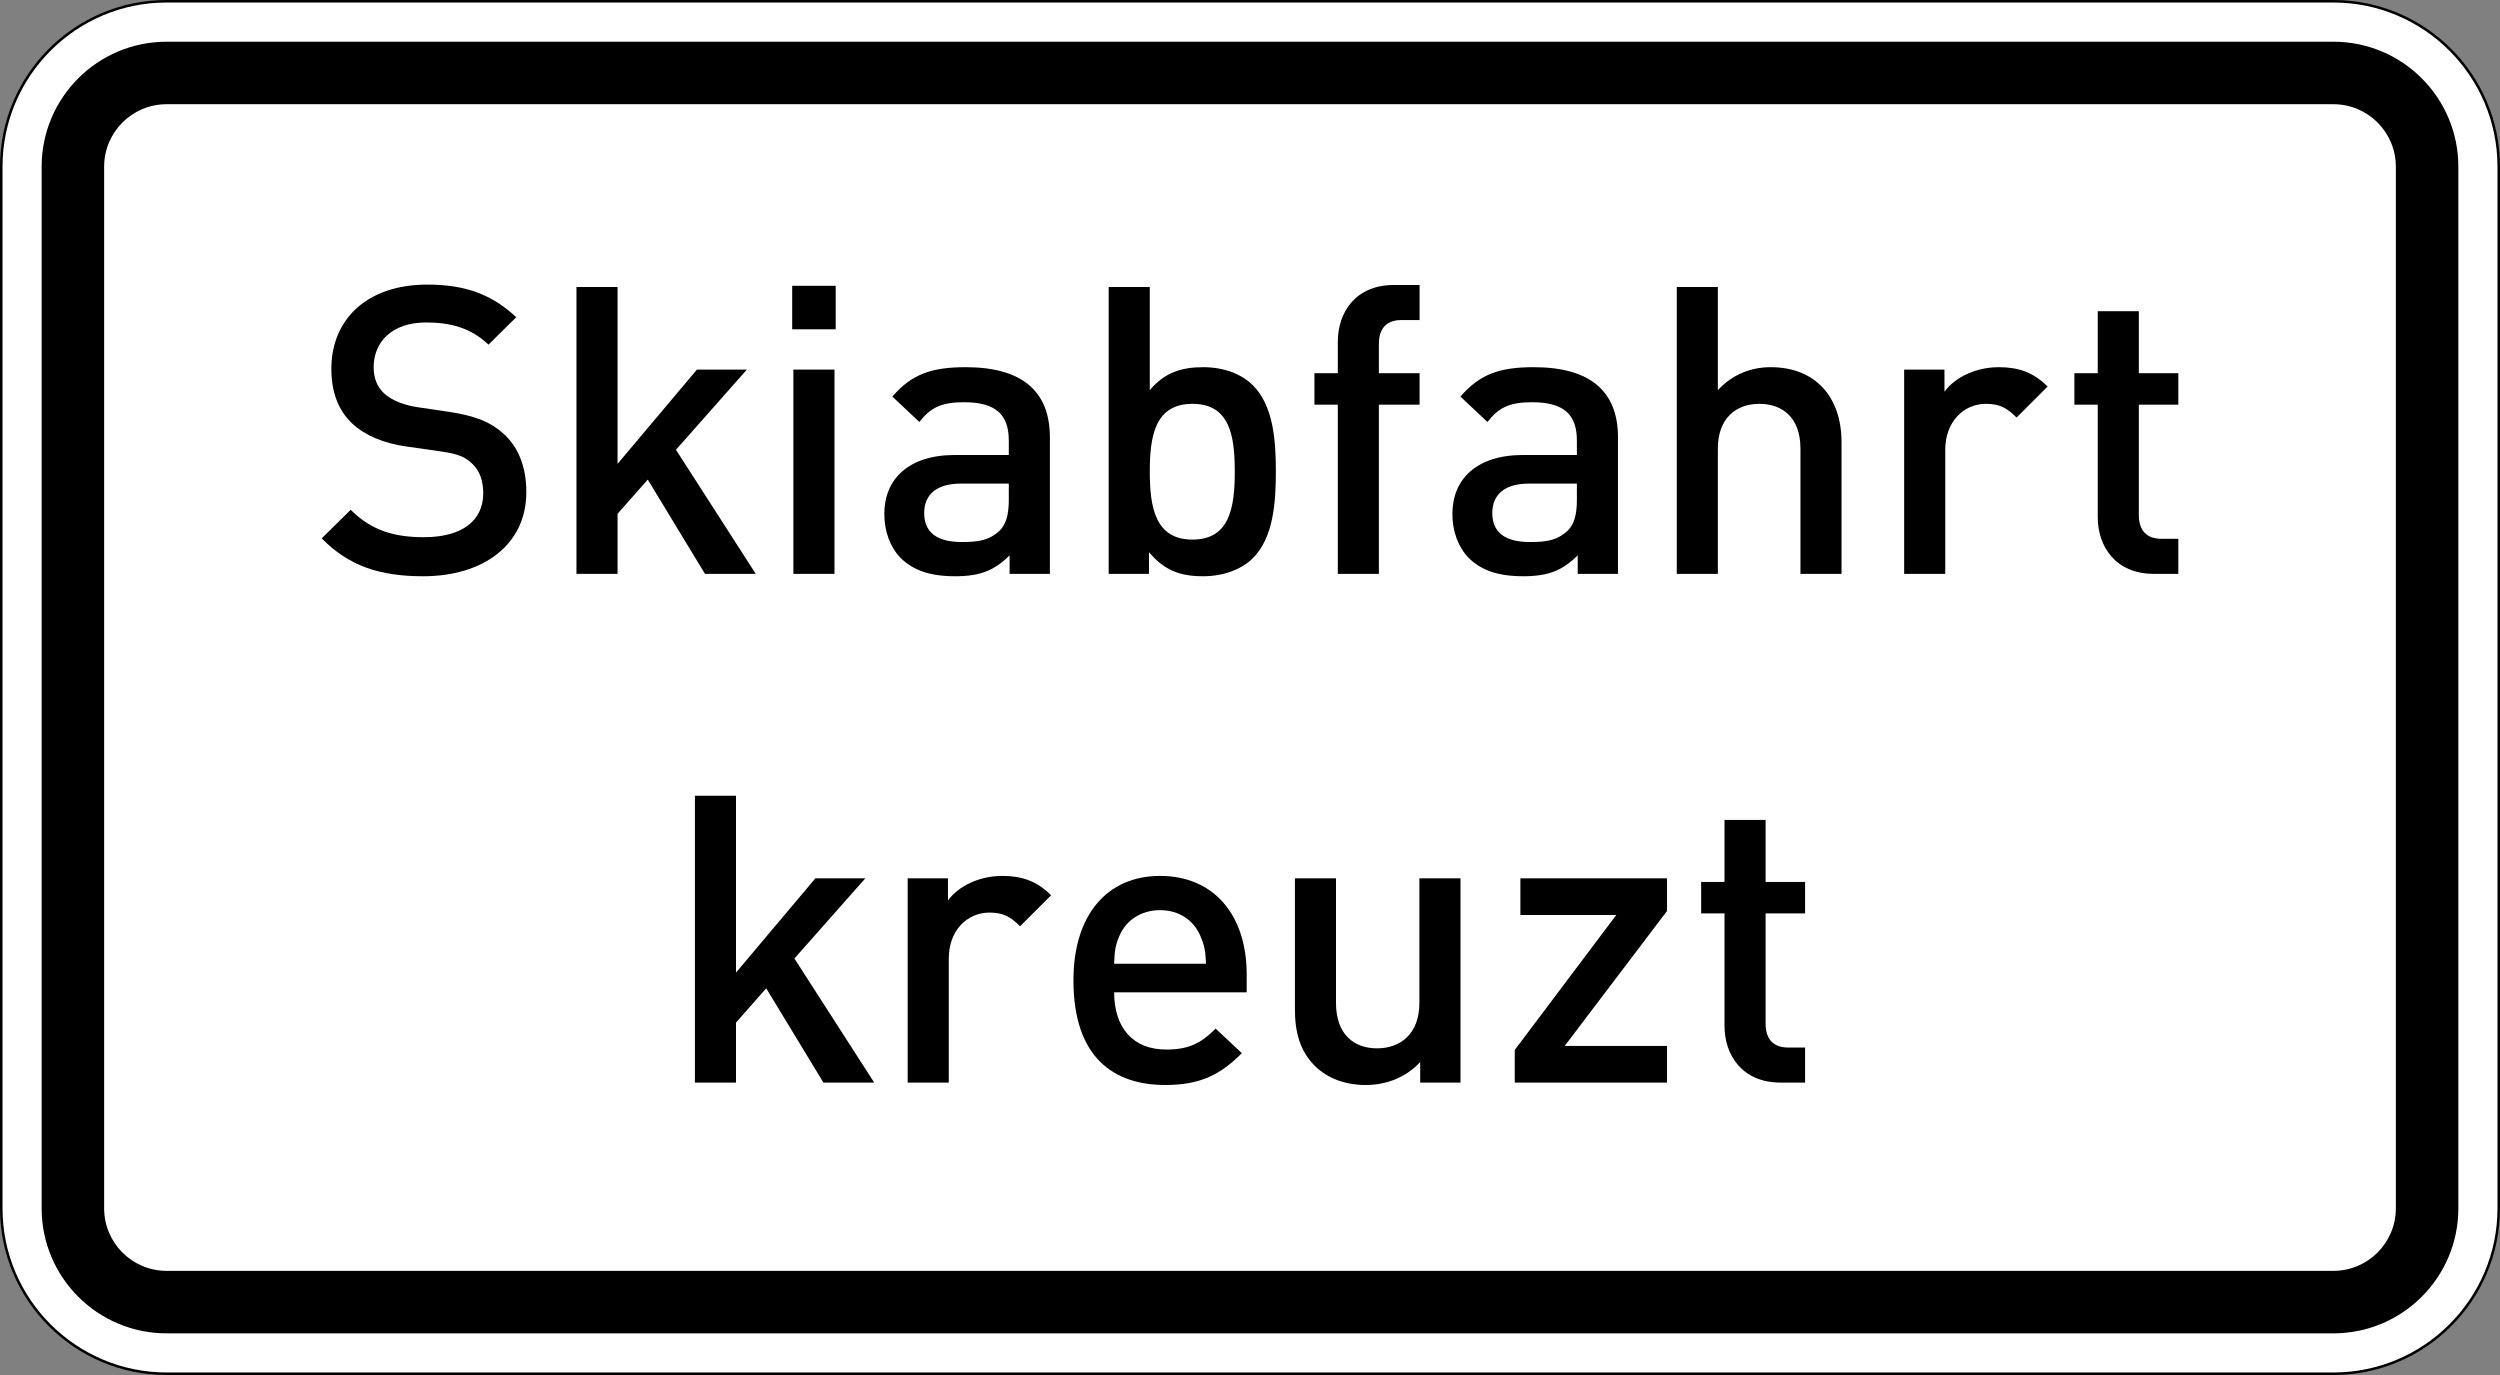
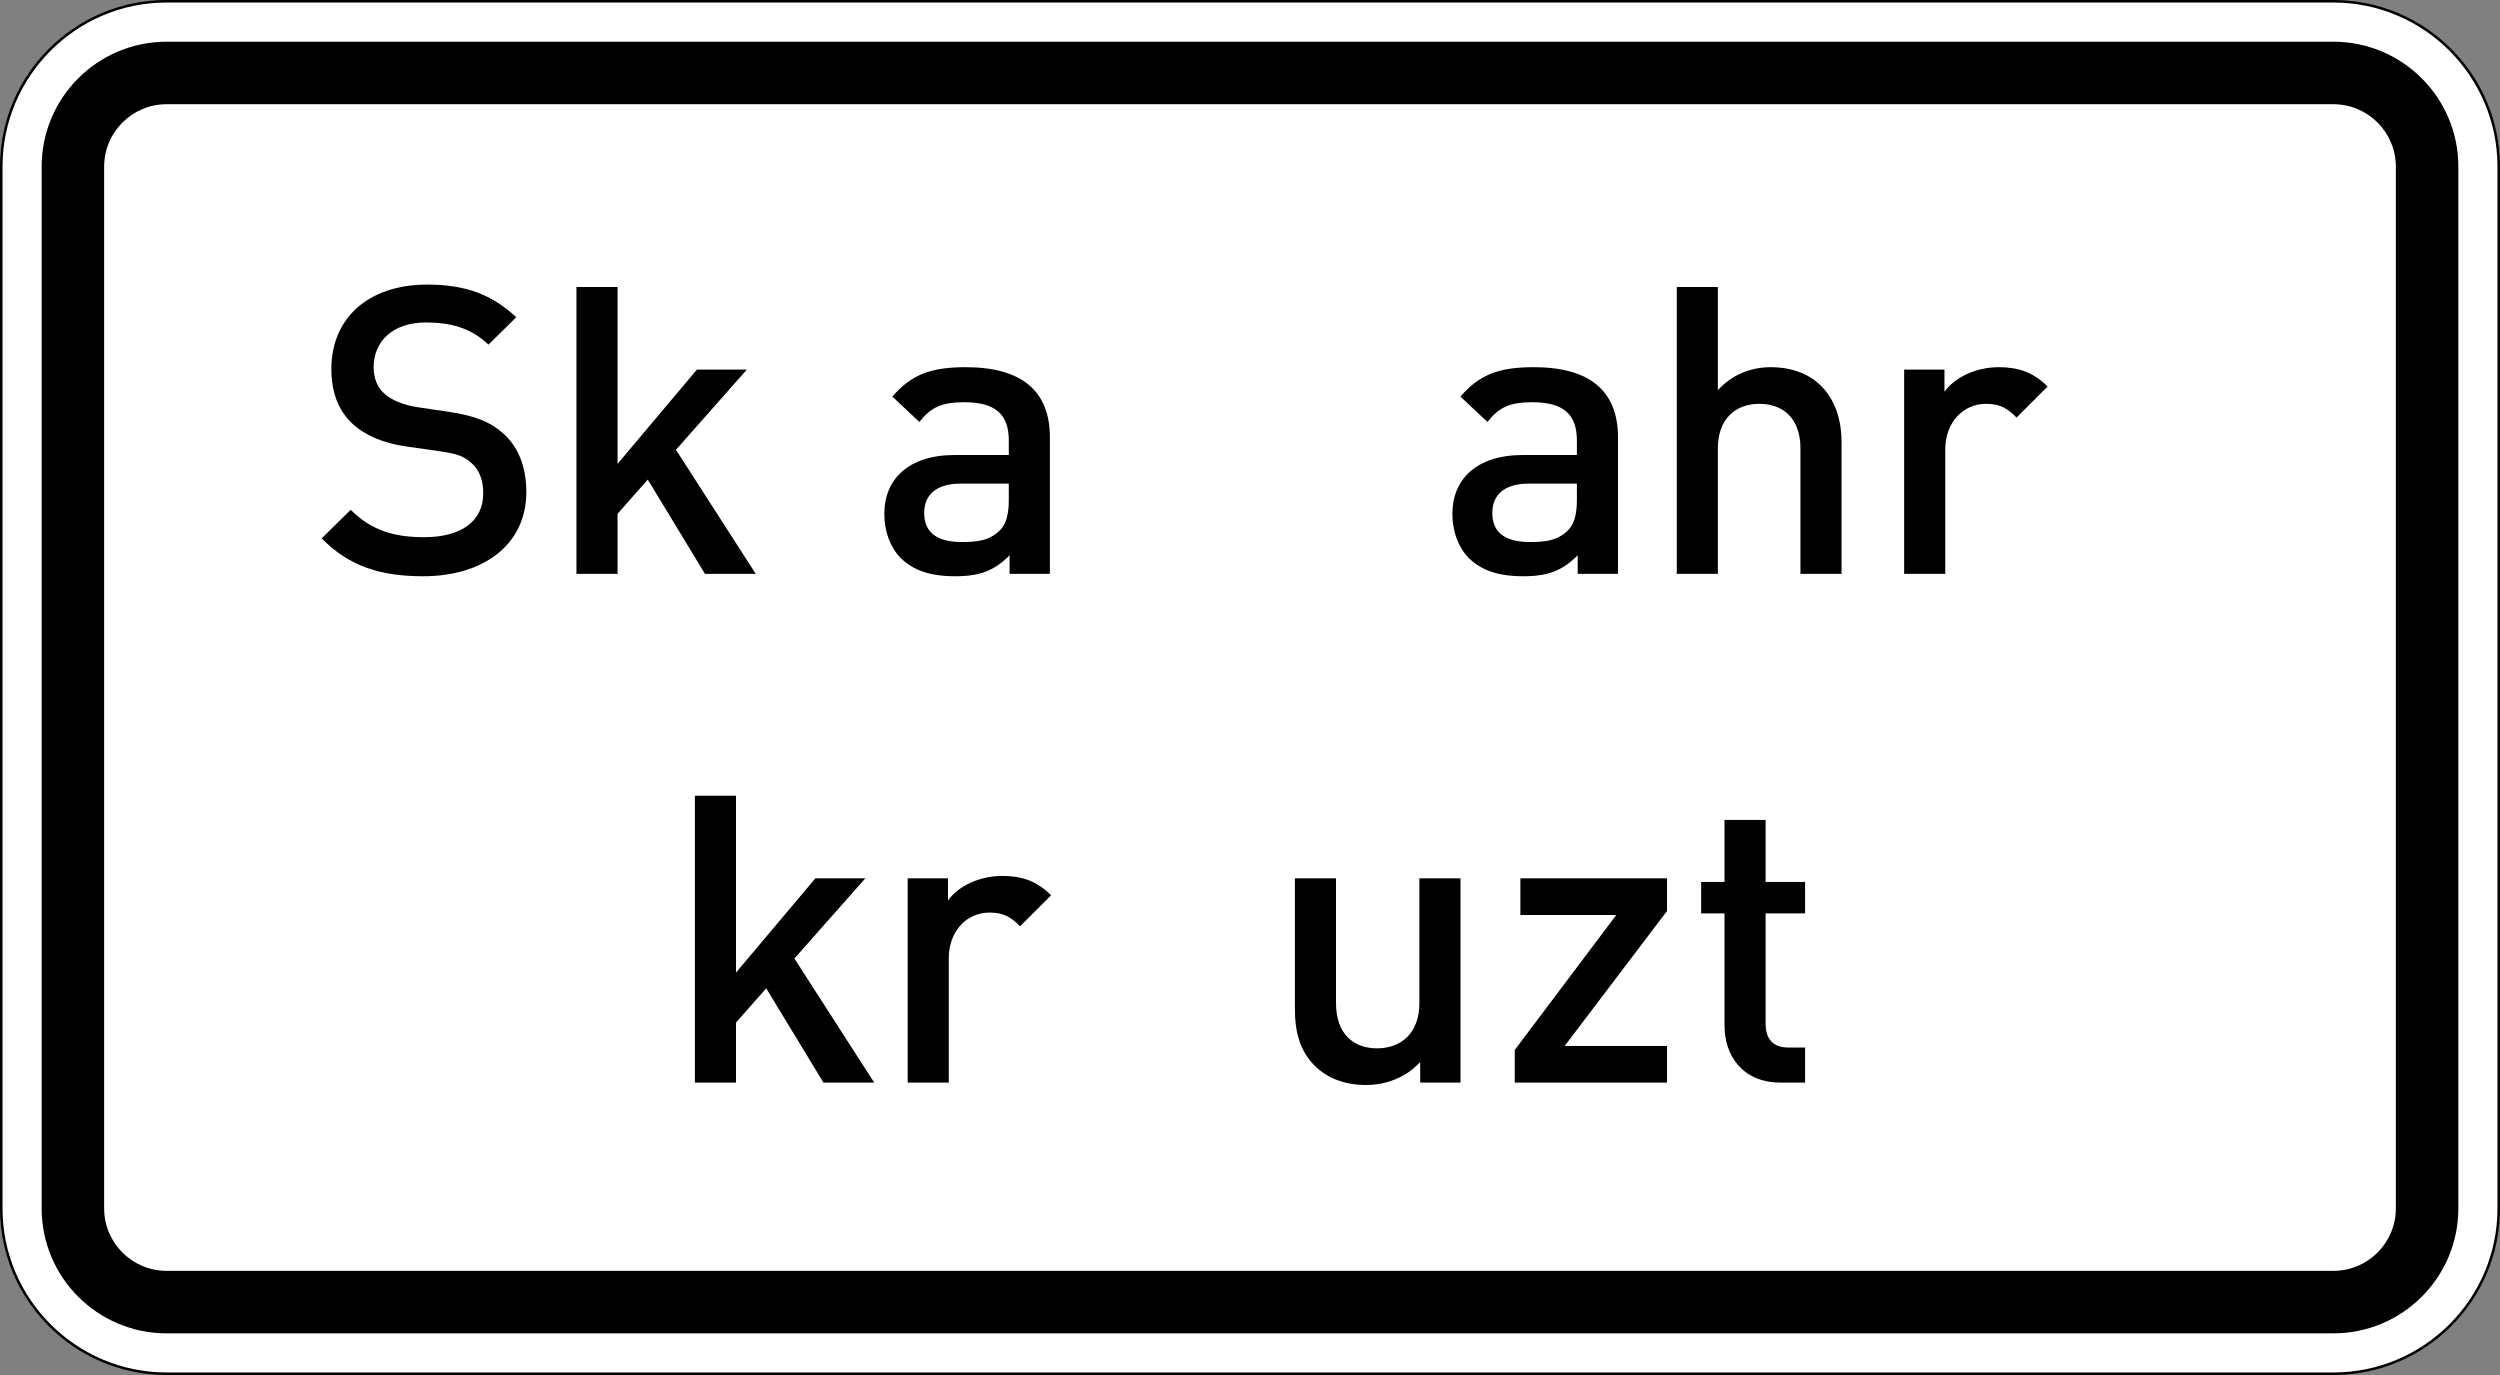
<svg xmlns="http://www.w3.org/2000/svg" viewBox="0 0 600 330" height="330" width="600" xml:space="preserve" version="1.1" id="svg3946">
  <rect x="0" y="0" width="600" height="330" fill="#808080" stroke="none" />
  <defs id="defs3950" />
  <g transform="matrix(1.25,0,0,-1.25,0,330)" id="g3954">
    <g id="g3956">
      <path id="path3958" style="fill:#ffffff;fill-opacity:1;fill-rule:nonzero;stroke:none" d="m 31.996,263.758 c -17.512,0 -31.754,-14.254 -31.754,-31.766 l 0,-199.996 C 0.242,14.484 14.484,0.242 31.996,0.242 l 416.008,0 c 17.512,0 31.754,14.242 31.754,31.754 l 0,199.996 c 0,17.512 -14.242,31.766 -31.754,31.766" />
      <path id="path3960" style="fill:#000000;fill-opacity:1;fill-rule:nonzero;stroke:none" d="M 31.996,0.484 C 14.613,0.484 0.484,14.613 0.484,31.996 l 0,199.996 c 0,17.383 14.129,31.524 31.512,31.524 l 416.008,0 c 17.383,0 31.512,-14.141 31.512,-31.524 l 0,-199.996 c 0,-17.383 -14.129,-31.512 -31.512,-31.512 l -416.008,0 z M 448.004,264 31.996,264 C 14.32,264 0,249.672 0,231.992 L 0,31.996 C 0,14.328 14.32,0 31.996,0 L 448.004,0 C 465.672,0 480,14.328 480,31.996 l 0,199.996 C 480,249.672 465.672,264 448.004,264" />
      <path id="path3962" style="fill:#000000;fill-opacity:1;fill-rule:nonzero;stroke:none" d="m 31.996,19.996 416.008,0 c 6.629,0 12,5.371 12,12 l 0,199.996 c 0,6.629 -5.371,12 -12,12 l -416.008,0 c -6.629,0 -12,-5.371 -12,-12 l 0,-199.996 c 0,-6.629 5.371,-12 12,-12 z m 0,-12 c -13.258,0 -24,10.742 -24,24 l 0,199.996 c 0,13.258 10.742,24 24,24 l 416.008,0 c 13.258,0 24,-10.742 24,-24 l 0,-199.996 c 0,-13.258 -10.742,-24 -24,-24" />
      <path id="path3964" style="fill:#000000;fill-opacity:1;fill-rule:nonzero;stroke:none" d="m 101.055,169.523 c 0,4.719 -1.469,8.665 -4.485,11.293 -2.32,2.09 -5.183,3.325 -10.289,4.098 l -6.265,0.93 c -2.551,0.386 -4.793,1.316 -6.188,2.554 -1.469,1.313 -2.086,3.094 -2.086,5.102 0,4.875 3.555,8.586 10.055,8.586 4.641,0 8.586,-1.004 11.988,-4.254 l 5.336,5.262 c -4.719,4.406 -9.824,6.265 -17.094,6.265 -11.445,0 -18.406,-6.574 -18.406,-16.168 0,-4.484 1.313,-7.964 4.02,-10.519 2.398,-2.242 5.957,-3.789 10.441,-4.406 l 6.5,-0.93 c 3.246,-0.465 4.641,-1.004 6.031,-2.32 1.469,-1.317 2.168,-3.325 2.168,-5.723 0,-5.34 -4.179,-8.434 -11.371,-8.434 -5.648,0 -10.055,1.239 -14.078,5.262 l -5.57,-5.492 c 5.261,-5.336 11.215,-7.27 19.492,-7.27 11.527,0 19.801,6.032 19.801,16.164 z" />
      <path id="path3966" style="fill:#000000;fill-opacity:1;fill-rule:nonzero;stroke:none" d="m 145.102,153.82 -15.317,23.825 13.613,15.394 -9.589,0 -15.239,-18.101 0,33.957 -7.89,0 0,-55.075 7.89,0 0,11.528 5.801,6.574 10.984,-18.102 9.747,0 z" />
-       <path id="path3968" style="fill:#000000;fill-opacity:1;fill-rule:nonzero;stroke:none" d="m 160.453,200.773 0,8.352 -8.351,0 0,-8.352 8.351,0 z m -0.23,-46.953 0,39.219 -7.891,0 0,-39.219 7.891,0 z" />
      <path id="path3970" style="fill:#000000;fill-opacity:1;fill-rule:nonzero;stroke:none" d="m 201.578,153.82 0,26.223 c 0,8.895 -5.414,13.457 -16.164,13.457 -6.5,0 -10.367,-1.312 -14.078,-5.645 l 5.18,-4.875 c 2.168,2.786 4.254,3.793 8.586,3.793 6.113,0 8.586,-2.398 8.586,-7.347 l 0,-2.785 -10.364,0 c -8.972,0 -13.535,-4.719 -13.535,-11.293 0,-3.328 1.082,-6.344 3.094,-8.434 2.398,-2.394 5.644,-3.555 10.519,-3.555 4.871,0 7.578,1.161 10.442,4.02 l 0,-3.559 7.734,0 z m -7.89,14.157 c 0,-2.786 -0.54,-4.641 -1.7,-5.801 -2.09,-2.012 -4.332,-2.242 -7.347,-2.242 -4.953,0 -7.196,2.011 -7.196,5.566 0,3.559 2.399,5.648 7.039,5.648 l 9.204,0 0,-3.171 z" />
-       <path id="path3972" style="fill:#000000;fill-opacity:1;fill-rule:nonzero;stroke:none" d="m 244.965,173.469 c 0,5.957 -0.461,12.609 -4.406,16.551 -2.168,2.168 -5.571,3.48 -9.516,3.48 -4.176,0 -7.426,-1.004 -10.285,-4.406 l 0,19.801 -7.891,0 0,-55.075 7.735,0 0,4.18 c 2.941,-3.559 6.109,-4.641 10.363,-4.641 3.945,0 7.426,1.313 9.594,3.481 3.945,3.945 4.406,10.672 4.406,16.629 z m -7.887,0 c 0,-6.961 -1.008,-13.071 -8.121,-13.071 -7.117,0 -8.199,6.11 -8.199,13.071 0,6.961 1.082,12.996 8.199,12.996 7.113,0 8.121,-6.035 8.121,-12.996 z" />
-       <path id="path3974" style="fill:#000000;fill-opacity:1;fill-rule:nonzero;stroke:none" d="m 272.559,186.309 0,6.031 -7.813,0 0,5.648 c 0,2.864 1.395,4.563 4.332,4.563 l 3.481,0 0,6.73 -4.95,0 c -7.347,0 -10.75,-5.261 -10.75,-10.906 l 0,-6.035 -4.488,0 0,-6.031 4.488,0 0,-32.489 7.887,0 0,32.489 7.813,0 z" />
-       <path id="path3976" style="fill:#000000;fill-opacity:1;fill-rule:nonzero;stroke:none" d="m 310.652,153.82 0,26.223 c 0,8.895 -5.414,13.457 -16.168,13.457 -6.496,0 -10.363,-1.312 -14.078,-5.645 l 5.184,-4.875 c 2.168,2.786 4.254,3.793 8.586,3.793 6.109,0 8.586,-2.398 8.586,-7.347 l 0,-2.785 -10.364,0 c -8.972,0 -13.539,-4.719 -13.539,-11.293 0,-3.328 1.086,-6.344 3.094,-8.434 2.399,-2.394 5.649,-3.555 10.52,-3.555 4.875,0 7.582,1.161 10.445,4.02 l 0,-3.559 7.734,0 z m -7.89,14.157 c 0,-2.786 -0.543,-4.641 -1.703,-5.801 -2.086,-2.012 -4.332,-2.242 -7.348,-2.242 -4.949,0 -7.191,2.011 -7.191,5.566 0,3.559 2.398,5.648 7.039,5.648 l 9.203,0 0,-3.171 z" />
+       <path id="path3976" style="fill:#000000;fill-opacity:1;fill-rule:nonzero;stroke:none" d="m 310.652,153.82 0,26.223 c 0,8.895 -5.414,13.457 -16.168,13.457 -6.496,0 -10.363,-1.312 -14.078,-5.645 l 5.184,-4.875 c 2.168,2.786 4.254,3.793 8.586,3.793 6.109,0 8.586,-2.398 8.586,-7.347 l 0,-2.785 -10.364,0 c -8.972,0 -13.539,-4.719 -13.539,-11.293 0,-3.328 1.086,-6.344 3.094,-8.434 2.399,-2.394 5.649,-3.555 10.52,-3.555 4.875,0 7.582,1.161 10.445,4.02 l 0,-3.559 7.734,0 m -7.89,14.157 c 0,-2.786 -0.543,-4.641 -1.703,-5.801 -2.086,-2.012 -4.332,-2.242 -7.348,-2.242 -4.949,0 -7.191,2.011 -7.191,5.566 0,3.559 2.398,5.648 7.039,5.648 l 9.203,0 0,-3.171 z" />
      <path id="path3978" style="fill:#000000;fill-opacity:1;fill-rule:nonzero;stroke:none" d="m 353.574,153.82 0,25.293 c 0,8.512 -4.871,14.387 -13.613,14.387 -3.867,0 -7.426,-1.469 -10.133,-4.406 l 0,19.801 -7.887,0 0,-55.075 7.887,0 0,24.059 c 0,5.875 3.559,8.586 7.969,8.586 4.41,0 7.891,-2.633 7.891,-8.586 l 0,-24.059 7.886,0 z" />
      <path id="path3980" style="fill:#000000;fill-opacity:1;fill-rule:nonzero;stroke:none" d="m 393.137,189.789 c -2.707,2.707 -5.571,3.711 -9.36,3.711 -4.41,0 -8.433,-1.934 -10.441,-4.715 l 0,4.254 -7.738,0 0,-39.219 7.89,0 0,23.825 c 0,5.414 3.559,8.82 7.813,8.82 2.707,0 4.097,-0.852 5.879,-2.633 l 5.957,5.957 z" />
-       <path id="path3982" style="fill:#000000;fill-opacity:1;fill-rule:nonzero;stroke:none" d="m 418.238,153.82 0,6.731 -3.25,0 c -2.937,0 -4.332,1.703 -4.332,4.562 l 0,21.196 7.582,0 0,6.031 -7.582,0 0,11.914 -7.89,0 0,-11.914 -4.485,0 0,-6.031 4.485,0 0,-21.582 c 0,-5.645 3.406,-10.907 10.754,-10.907 l 4.718,0 z" />
      <path id="path3984" style="fill:#000000;fill-opacity:1;fill-rule:nonzero;stroke:none" d="m 167.844,56.145 -15.317,23.824 13.614,15.39 -9.59,0 -15.239,-18.097 0,33.953 -7.89,0 0,-55.07 7.89,0 0,11.523 5.801,6.574 10.985,-18.097 9.746,0 z" />
      <path id="path3986" style="fill:#000000;fill-opacity:1;fill-rule:nonzero;stroke:none" d="m 201.809,92.109 c -2.707,2.711 -5.567,3.715 -9.36,3.715 -4.406,0 -8.429,-1.933 -10.441,-4.719 l 0,4.254 -7.735,0 0,-39.214 7.891,0 0,23.824 c 0,5.414 3.559,8.816 7.813,8.816 2.707,0 4.097,-0.851 5.878,-2.629 l 5.954,5.953 z" />
-       <path id="path3988" style="fill:#000000;fill-opacity:1;fill-rule:nonzero;stroke:none" d="m 239.363,73.469 0,3.48 c 0,11.141 -6.109,18.875 -16.629,18.875 -10.058,0 -16.632,-7.347 -16.632,-20.035 0,-14.926 7.812,-20.109 17.636,-20.109 6.883,0 10.676,2.09 14.696,6.109 l -5.028,4.719 c -2.785,-2.785 -5.105,-4.02 -9.511,-4.02 -6.422,0 -9.981,4.254 -9.981,10.981 l 25.449,0 z m -7.812,5.492 -17.637,0 c 0.078,2.398 0.234,3.559 1.008,5.34 1.234,2.937 4.098,4.949 7.812,4.949 3.711,0 6.496,-2.012 7.735,-4.949 0.773,-1.781 1.004,-2.942 1.082,-5.34 z" />
      <path id="path3990" style="fill:#000000;fill-opacity:1;fill-rule:nonzero;stroke:none" d="m 280.414,56.145 0,39.214 -7.891,0 0,-23.898 c 0,-6.035 -3.714,-8.742 -8.121,-8.742 -4.41,0 -7.89,2.629 -7.89,8.742 l 0,23.898 -7.891,0 0,-25.058 c 0,-4.41 0.93,-8.125 3.945,-11.063 2.321,-2.242 5.649,-3.558 9.668,-3.558 3.946,0 7.735,1.468 10.442,4.41 l 0,-3.945 7.738,0 z" />
      <path id="path3992" style="fill:#000000;fill-opacity:1;fill-rule:nonzero;stroke:none" d="m 320.07,56.145 0,7.039 -19.648,0 19.648,25.91 0,6.265 -28.156,0 0,-7.039 18.41,0 -19.492,-25.91 0,-6.265 29.238,0 z" />
      <path id="path3994" style="fill:#000000;fill-opacity:1;fill-rule:nonzero;stroke:none" d="m 346.578,56.145 0,6.73 -3.25,0 c -2.937,0 -4.332,1.699 -4.332,4.563 l 0,21.191 7.582,0 0,6.035 -7.582,0 0,11.91 -7.891,0 0,-11.91 -4.484,0 0,-6.035 4.484,0 0,-21.578 c 0,-5.649 3.407,-10.906 10.754,-10.906 l 4.719,0 z" />
    </g>
  </g>
</svg>